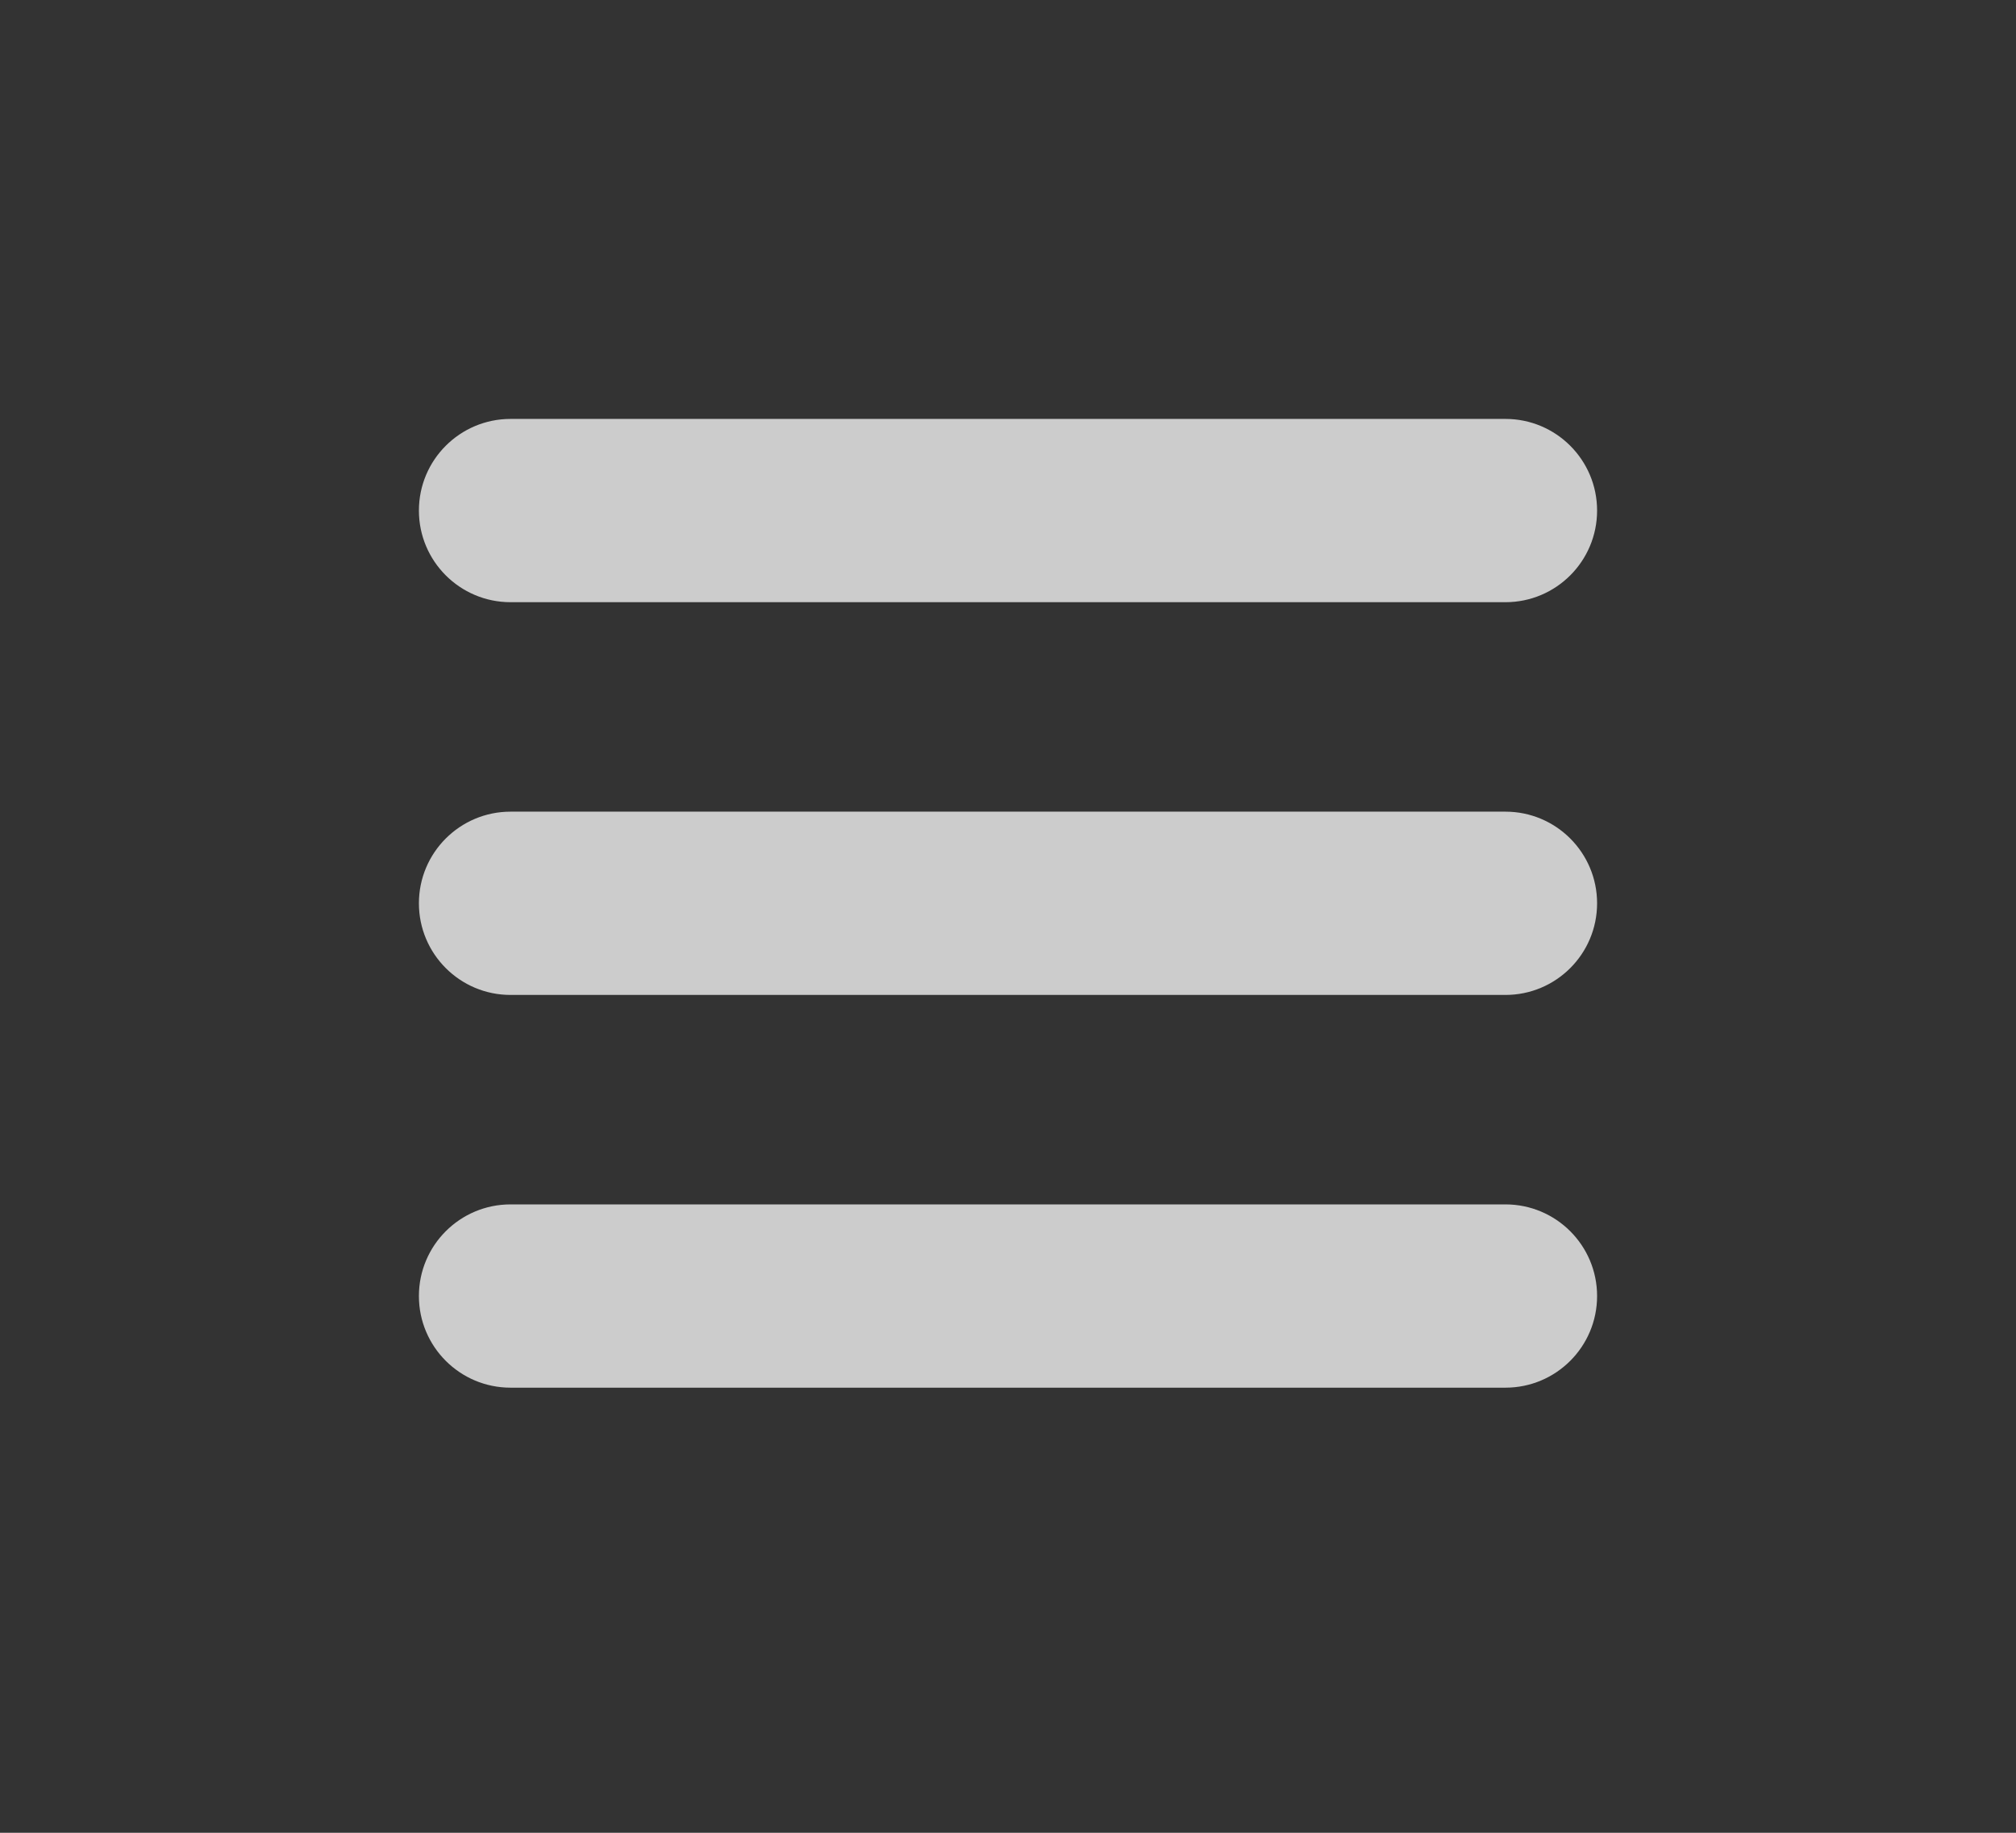
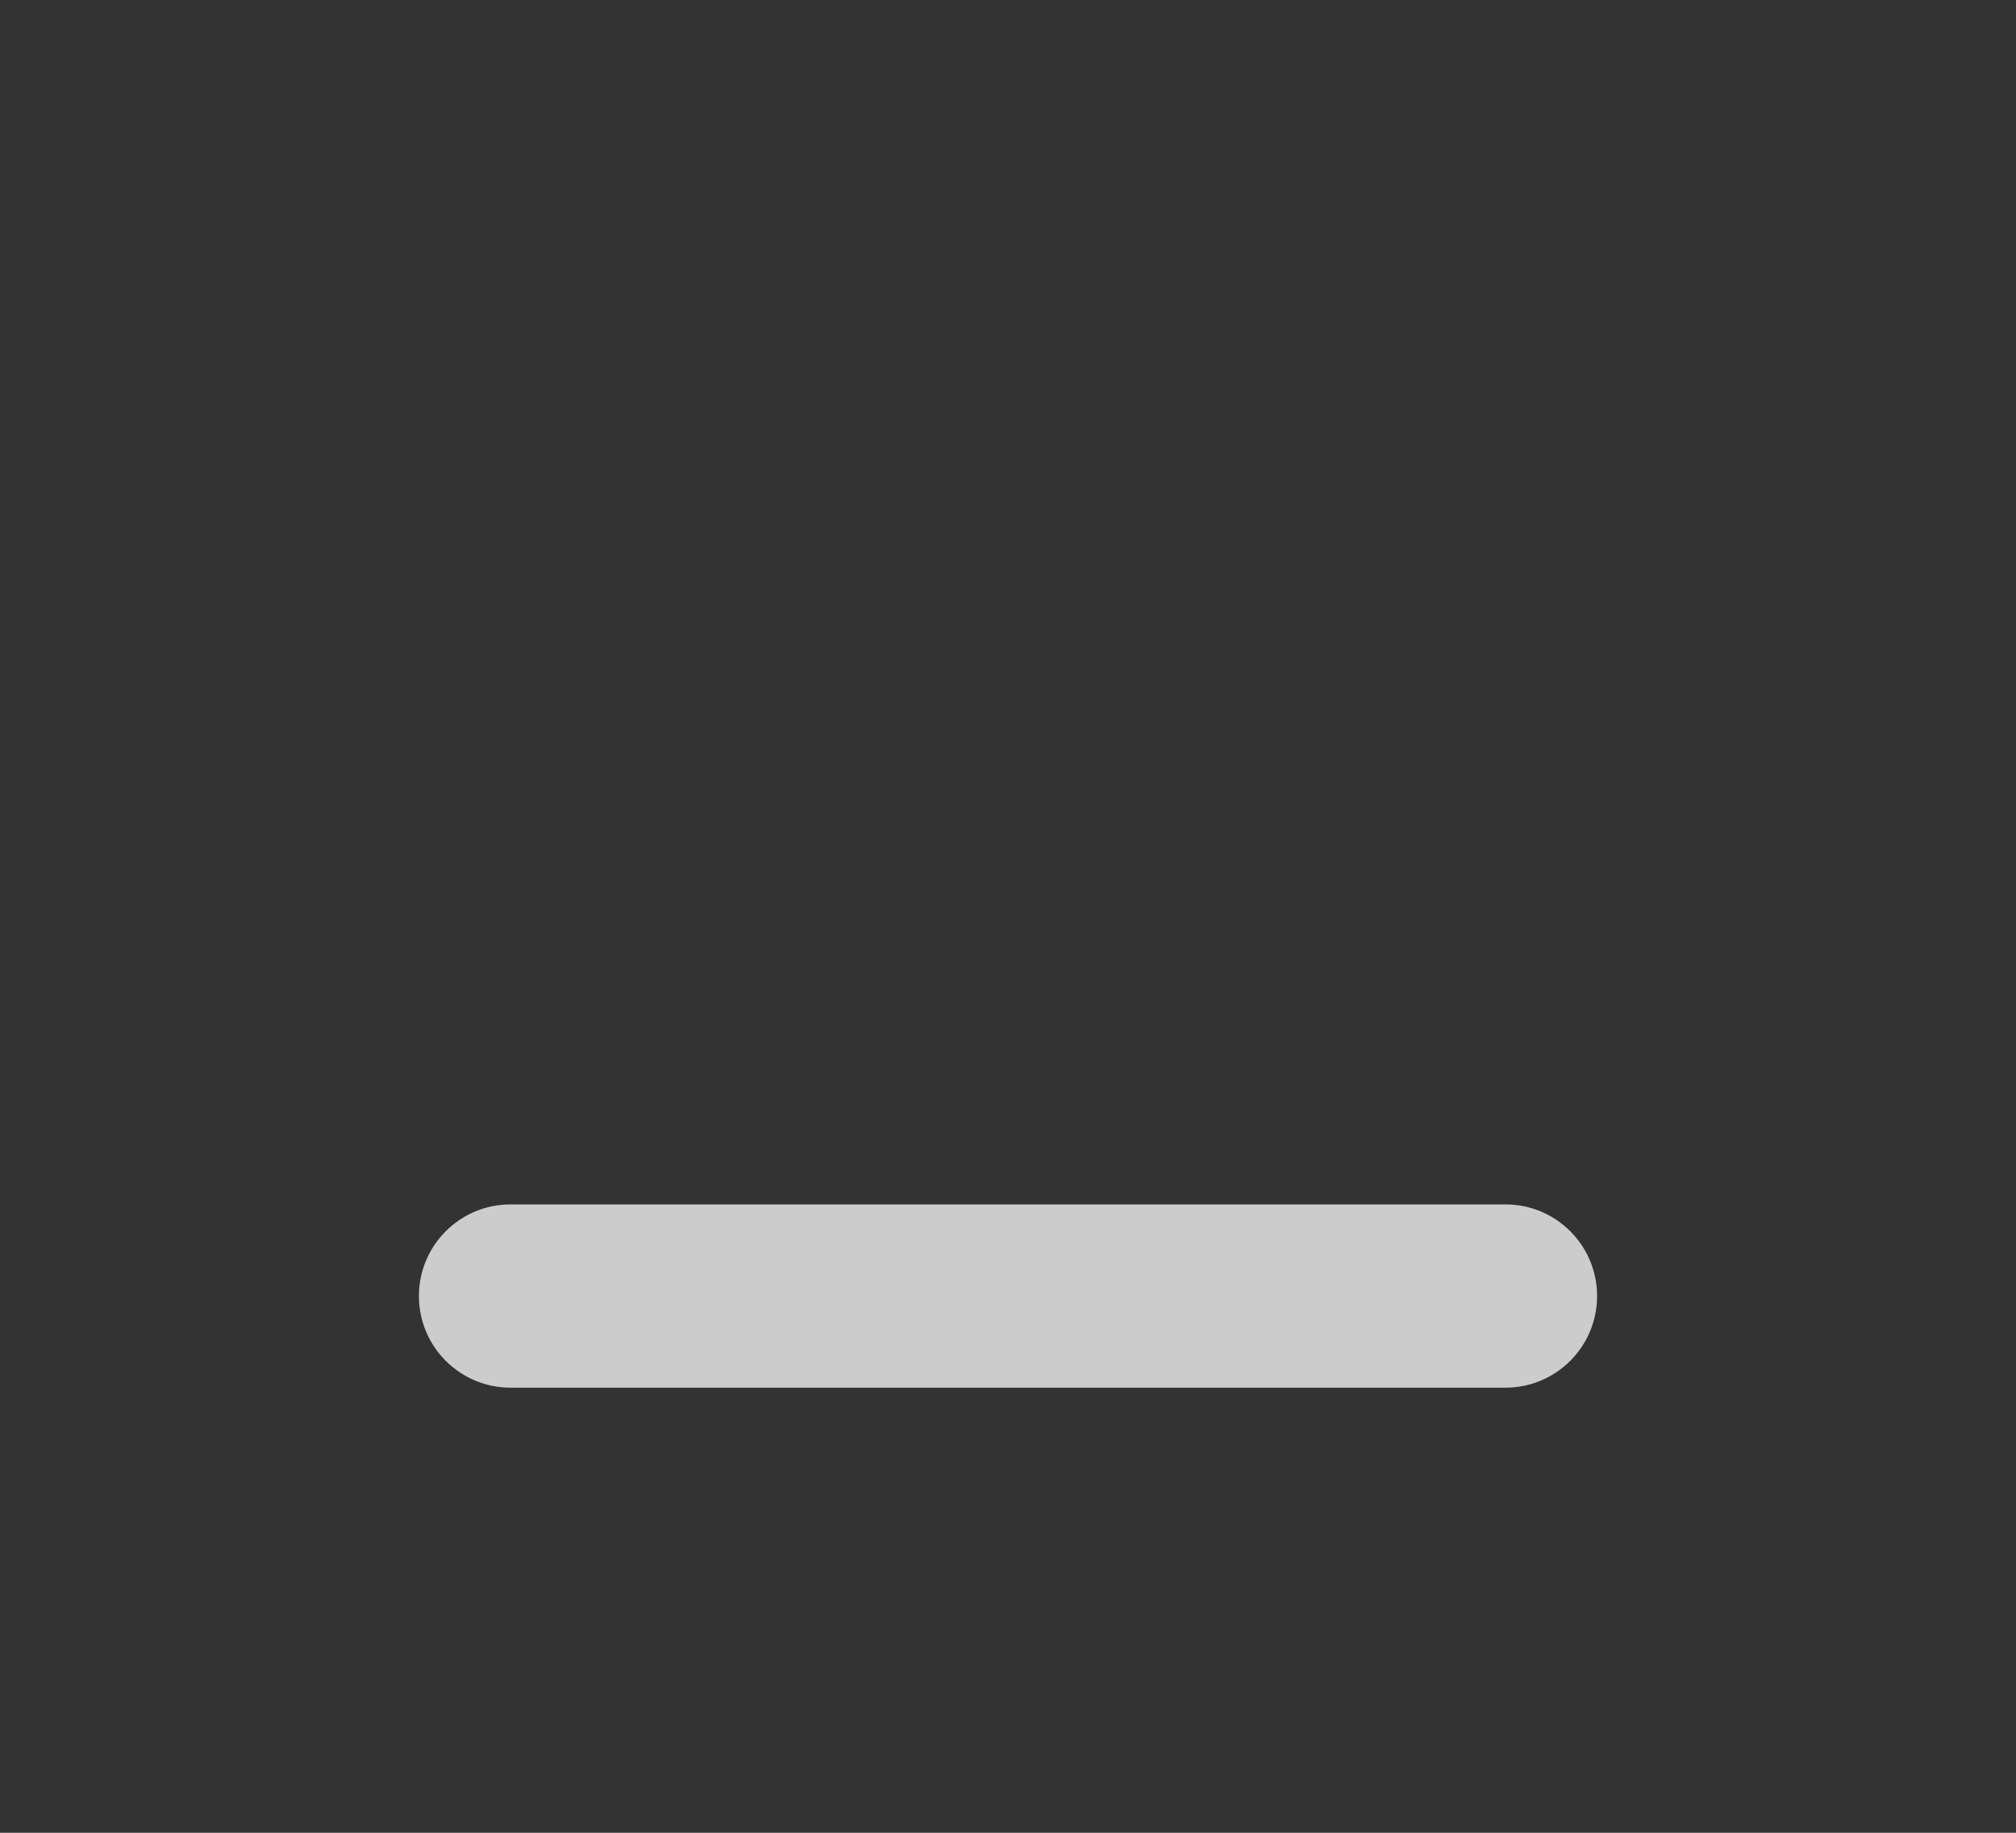
<svg xmlns="http://www.w3.org/2000/svg" version="1.1" id="レイヤー_1" x="0px" y="0px" width="77px" height="70px" viewBox="0 0 77 70" enable-background="new 0 0 77 70" xml:space="preserve">
  <rect x="0" y="0" width="77" height="70" fill="#333333" stroke="none" />
  <g opacity="0.75">
-     <path fill="#FFFFFF" d="M57.5,23h-38c-1.933,0-3.5-1.567-3.5-3.5l0,0c0-1.933,1.567-3.5,3.5-3.5h38c1.933,0,3.5,1.567,3.5,3.5l0,0   C61,21.433,59.433,23,57.5,23z" />
-     <path fill="#FFFFFF" d="M57.5,38h-38c-1.933,0-3.5-1.567-3.5-3.5l0,0c0-1.933,1.567-3.5,3.5-3.5h38c1.933,0,3.5,1.567,3.5,3.5l0,0   C61,36.433,59.433,38,57.5,38z" />
    <path fill="#FFFFFF" d="M57.5,53h-38c-1.933,0-3.5-1.567-3.5-3.5l0,0c0-1.933,1.567-3.5,3.5-3.5h38c1.933,0,3.5,1.567,3.5,3.5l0,0   C61,51.433,59.433,53,57.5,53z" />
  </g>
  <g>
</g>
  <g>
</g>
  <g>
</g>
  <g>
</g>
  <g>
</g>
  <g>
</g>
  <g>
</g>
  <g>
</g>
  <g>
</g>
  <g>
</g>
  <g>
</g>
  <g>
</g>
  <g>
</g>
  <g>
</g>
  <g>
</g>
</svg>